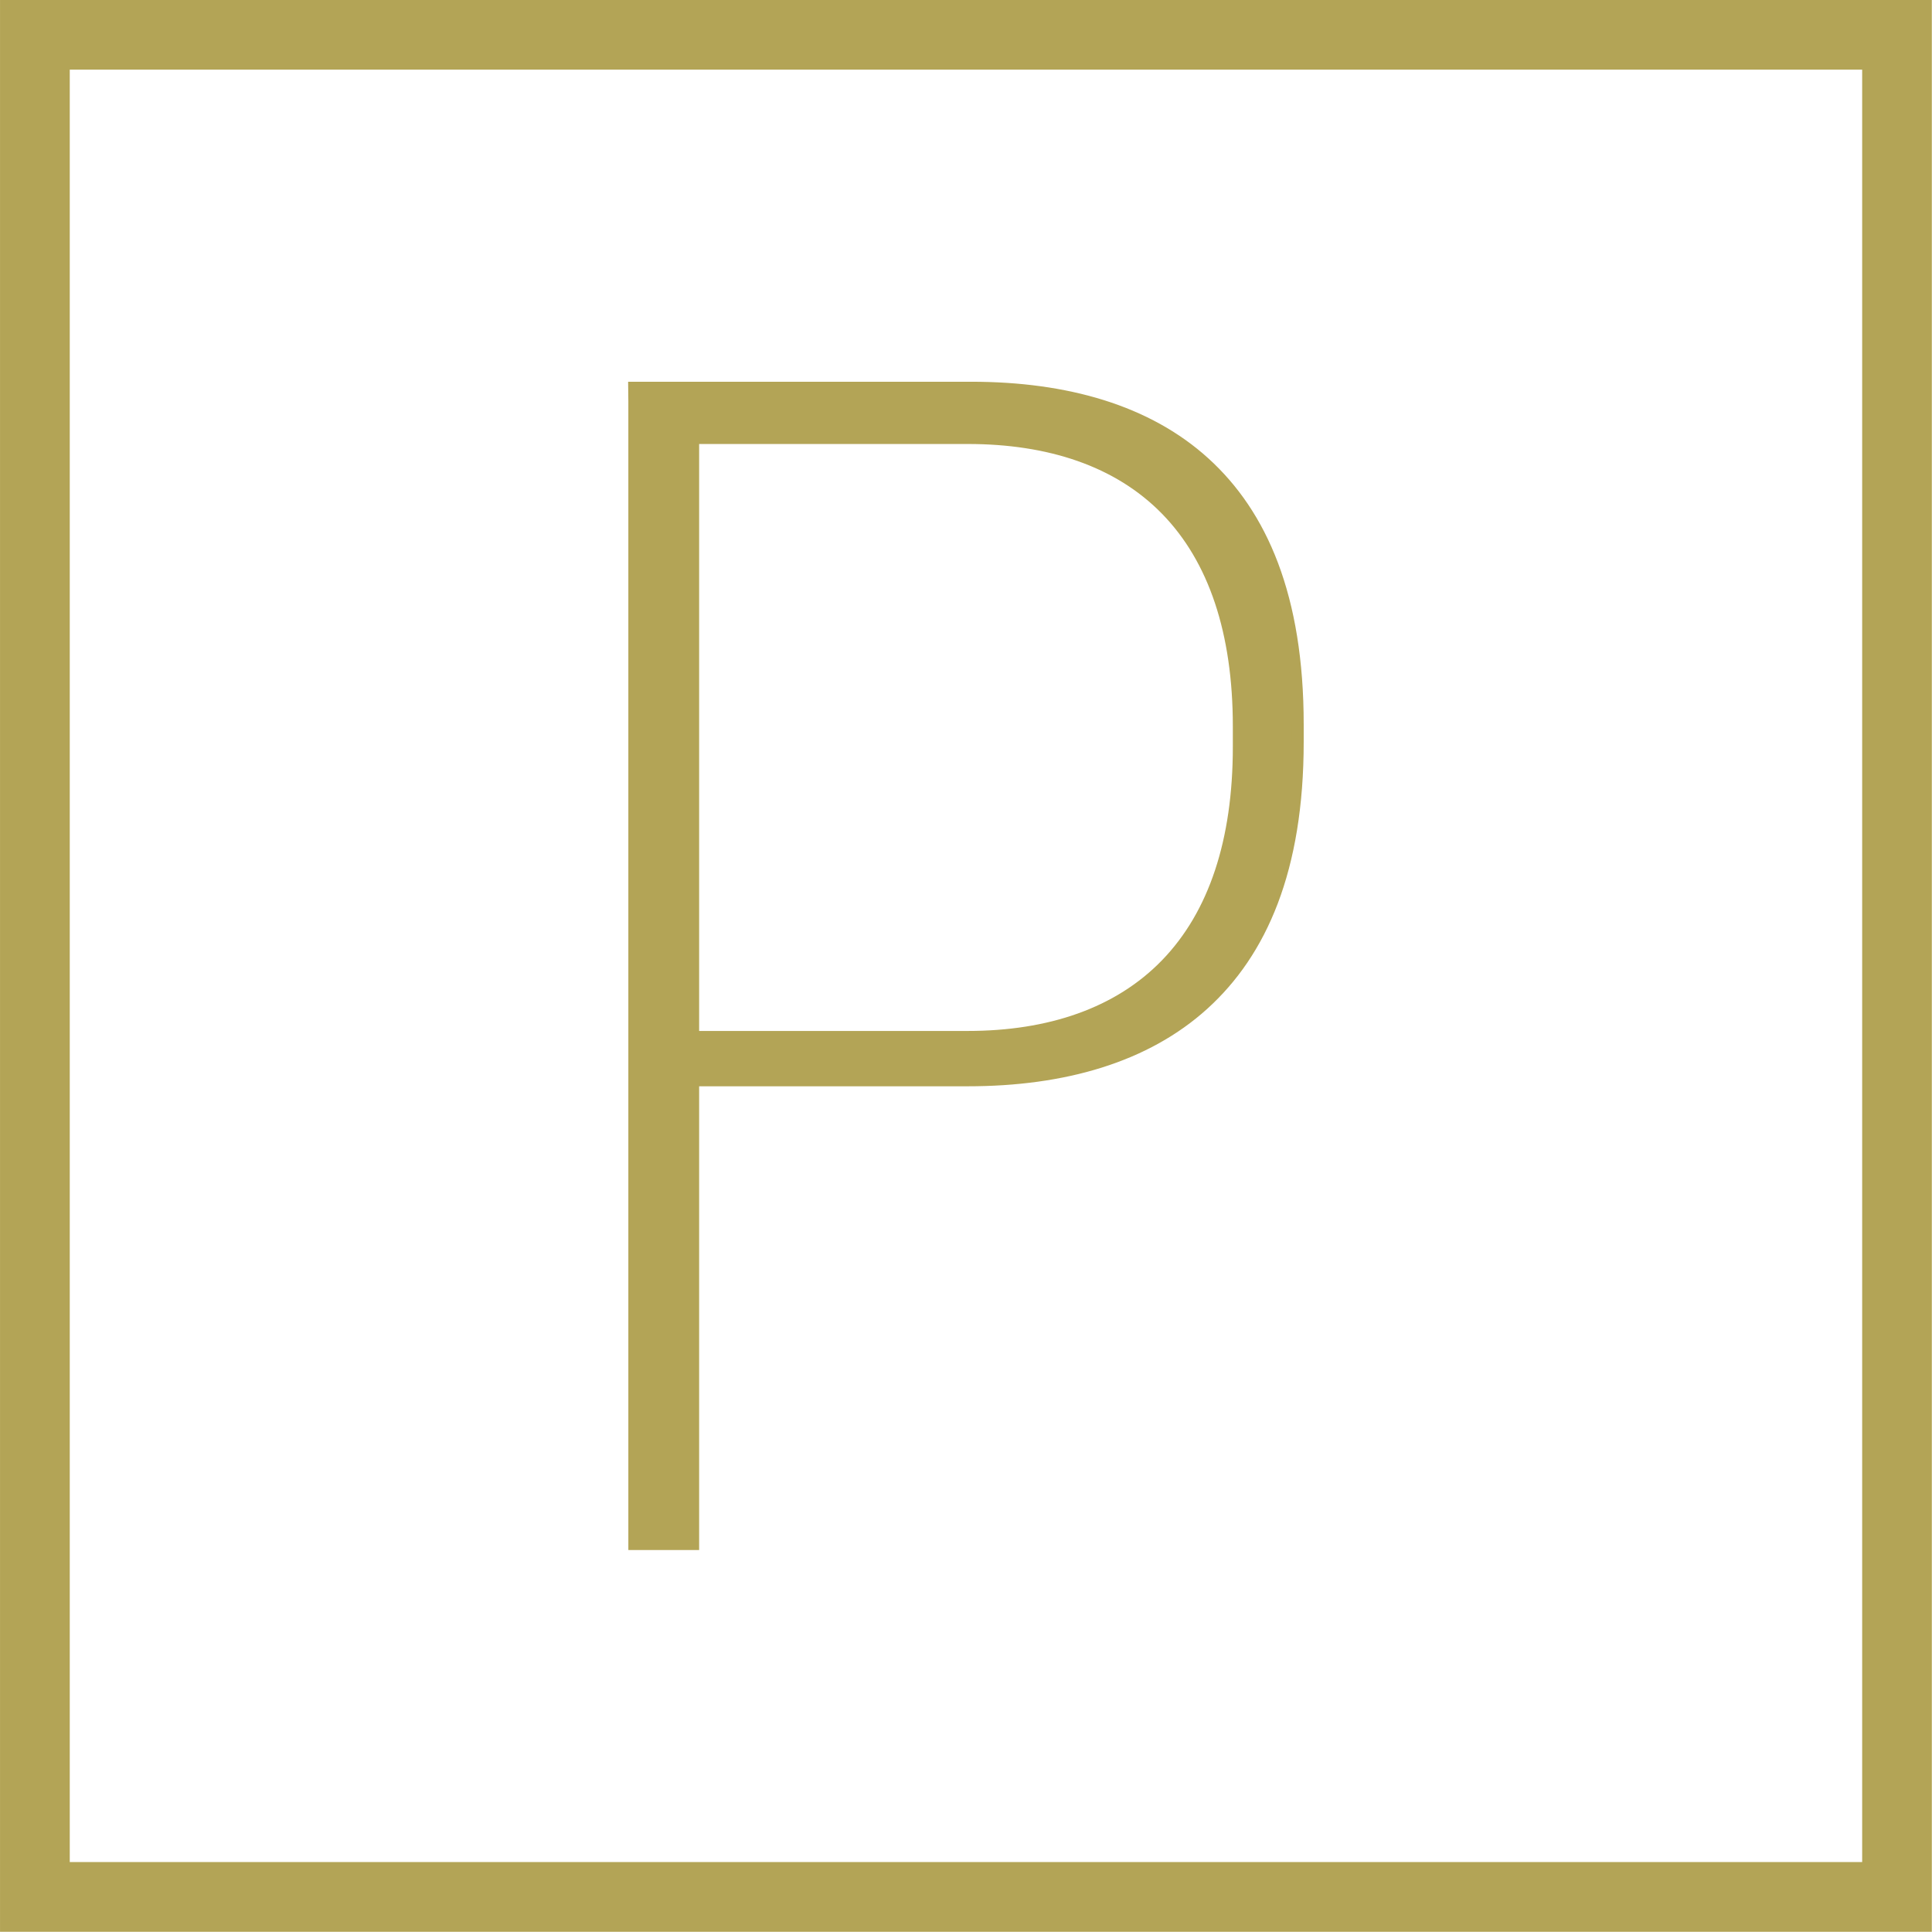
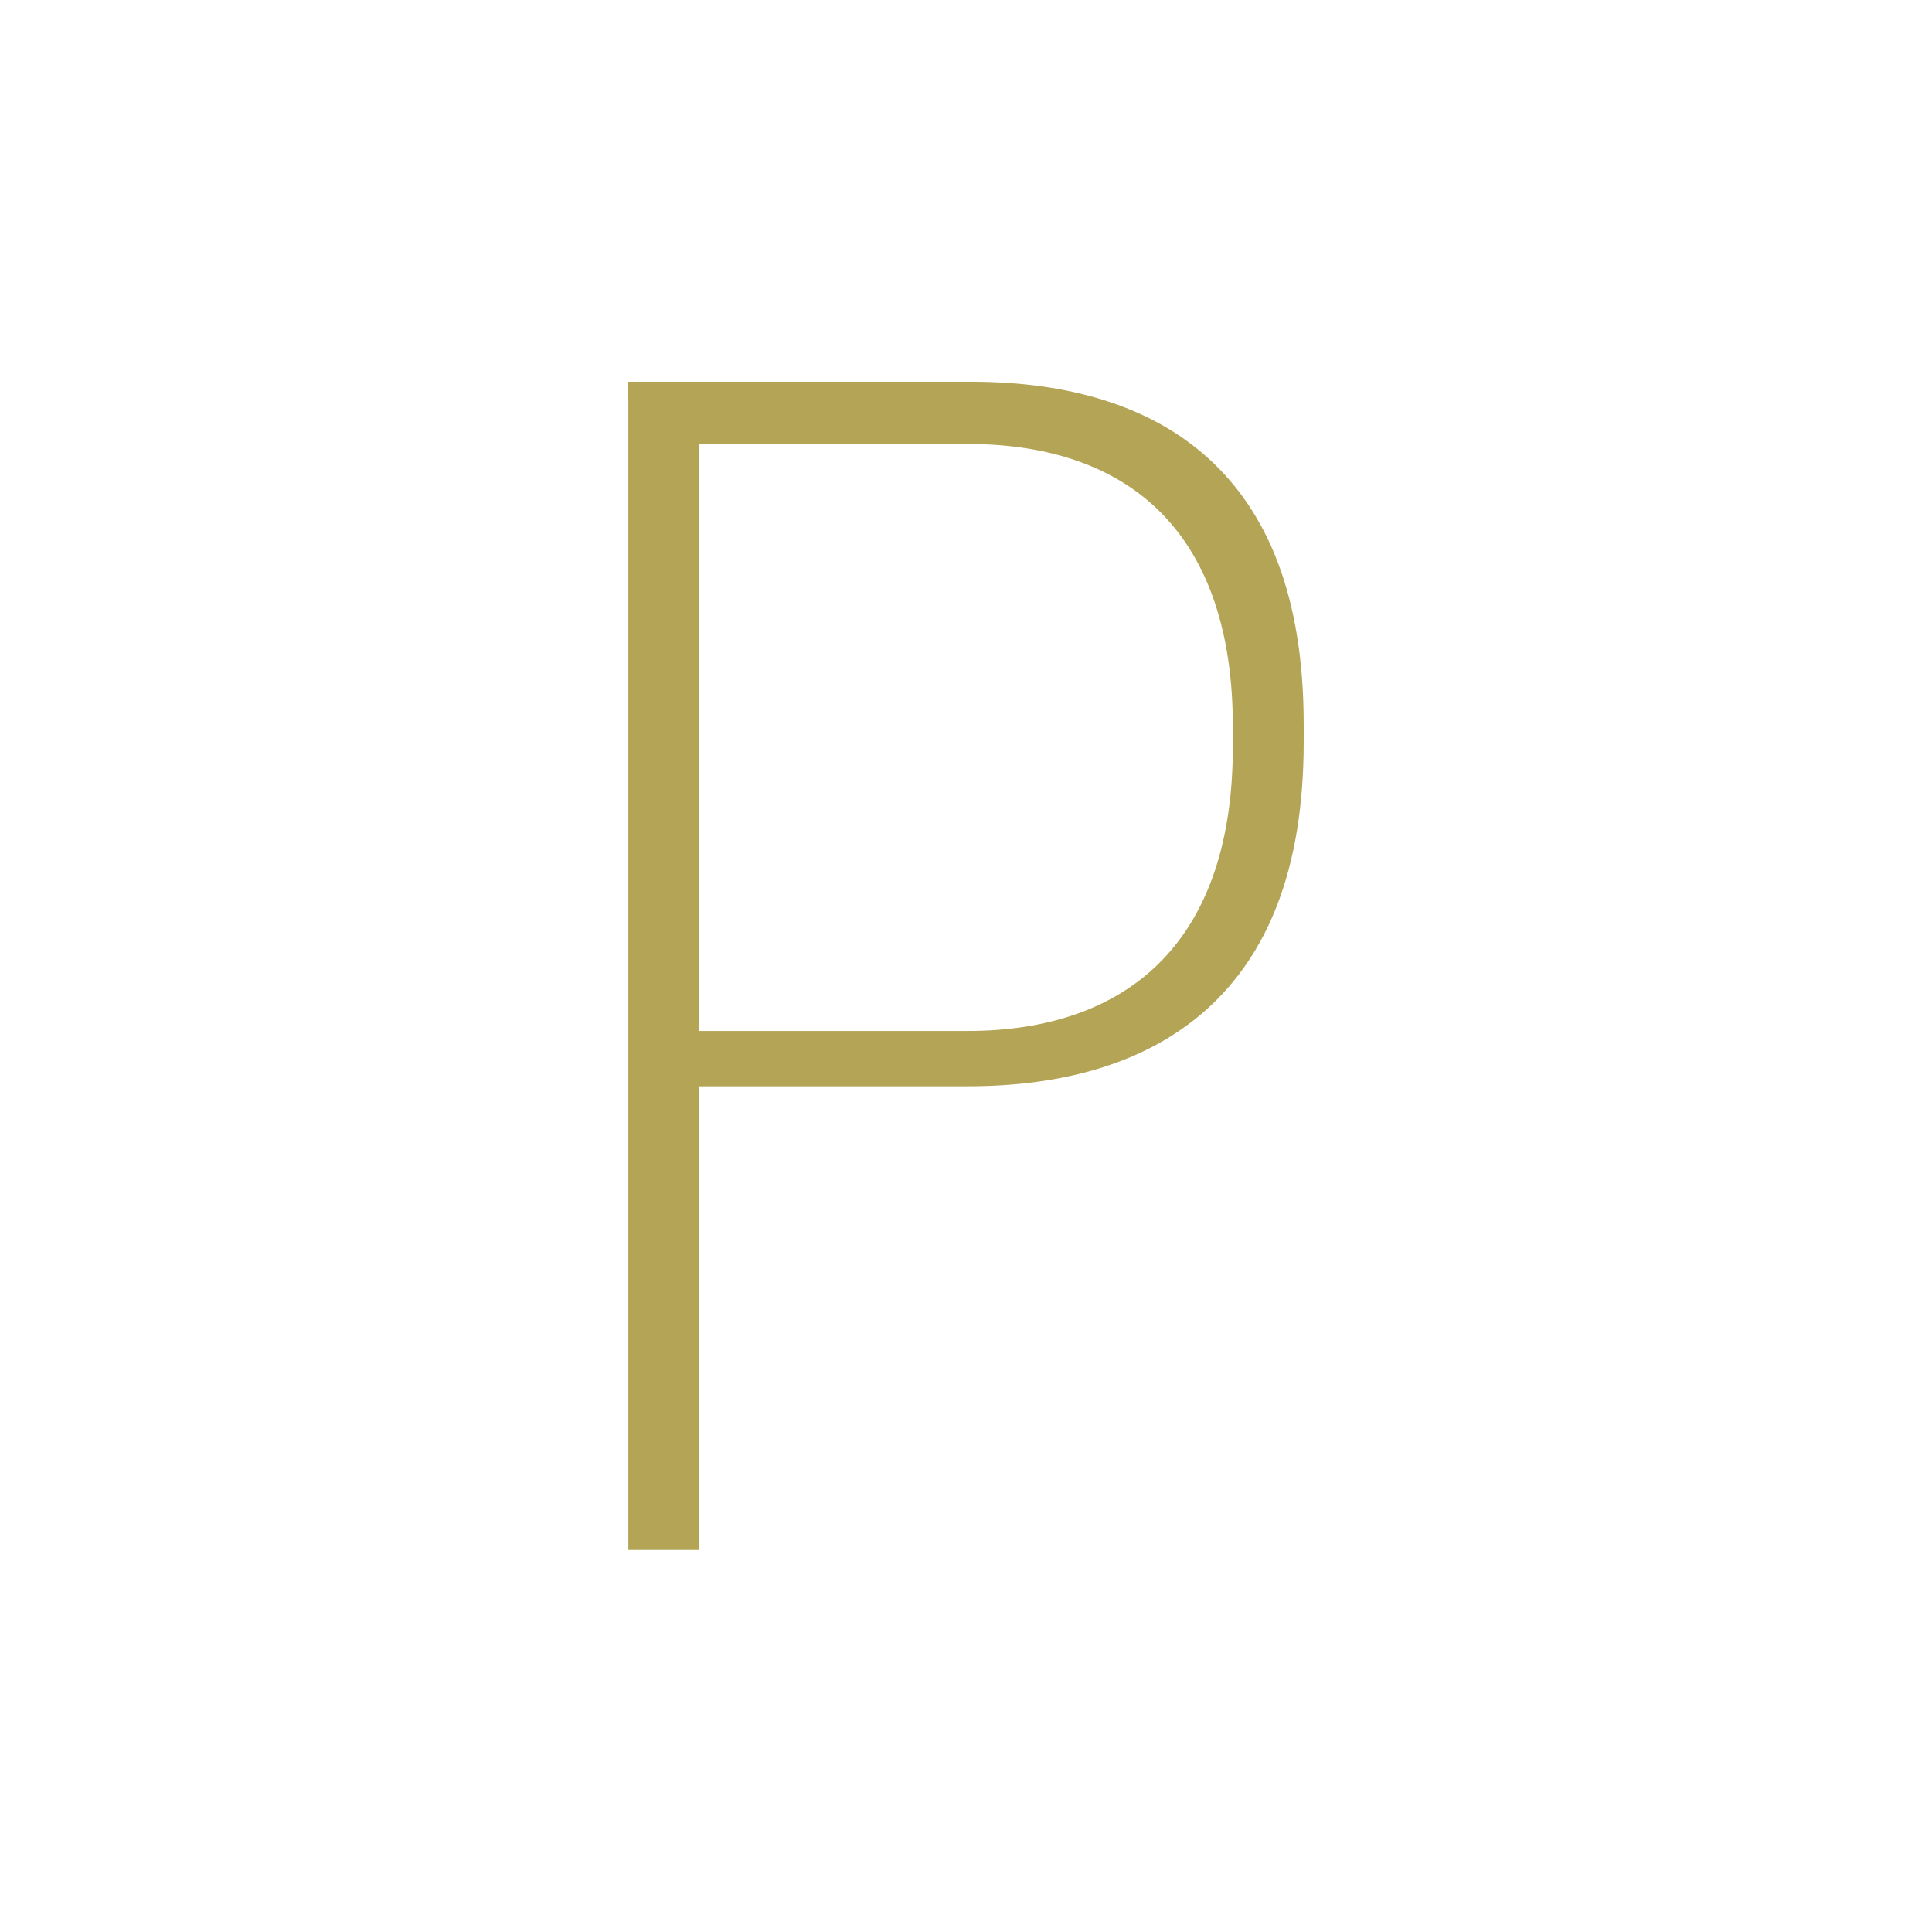
<svg xmlns="http://www.w3.org/2000/svg" xmlns:ns1="http://sodipodi.sourceforge.net/DTD/sodipodi-0.dtd" xmlns:ns2="http://www.inkscape.org/namespaces/inkscape" version="1.1" id="Layer_1" x="0px" y="0px" viewBox="0 0 50 50" xml:space="preserve" ns1:docname="parking.svg" width="50" height="50" ns2:version="0.92.4 (5da689c313, 2019-01-14)">
  <defs id="defs59">
	

		
	
	
</defs>
  <ns1:namedview pagecolor="#ffffff" bordercolor="#666666" borderopacity="1" objecttolerance="10" gridtolerance="10" guidetolerance="10" ns2:pageopacity="0" ns2:pageshadow="2" ns2:window-width="1920" ns2:window-height="1017" id="namedview57" showgrid="false" fit-margin-top="0" fit-margin-left="0" fit-margin-right="0" fit-margin-bottom="0" ns2:zoom="11.313709" ns2:cx="6.3529306" ns2:cy="24.59522" ns2:window-x="1912" ns2:window-y="-8" ns2:window-maximized="1" ns2:current-layer="g861" />
  <g id="g861" transform="matrix(1.01,0,0,1.01,-0.055,-0.168)">
-     <path id="rect871" d="M 0.205,0.316 V 2.05 47.78 49.516 H 1.94 49.405 V 47.78 0.316 H 1.94 Z M 1.692,1.801 H 47.92 V 48.029 H 1.692 V 2.05 Z" style="fill:#B3A456;fill-opacity:1;stroke:#B3A456;stroke-width:0.3;stroke-linecap:butt;stroke-linejoin:miter;stroke-miterlimit:4;stroke-dasharray:none;stroke-opacity:1;paint-order:fill markers stroke" ns2:connector-curvature="0" />
    <path id="path8" d="m 16.301,10.098 0.004,0.357 v 0.004 c -1.99e-4,9.758 -2e-5,28.392 0,29.275 h 1.514 V 27.851 H 24.852 c 2.46,0 4.559,-0.607 6.039,-1.949 1.481,-1.342 2.419,-3.453 2.419,-6.728 v -0.441 c 0,-3.277 -0.928,-5.379 -2.392,-6.709 -1.463,-1.33 -3.54,-1.926 -5.979,-1.926 z m 1.518,1.295 h 7.033 c 2.084,0 3.857,0.574 5.088,1.836 1.231,1.262 1.854,3.141 1.854,5.548 v 0.528 c 0,2.407 -0.621,4.291 -1.85,5.564 -1.229,1.273 -3.005,1.864 -5.092,1.864 H 17.819 V 11.642 Z" style="fill:#B3A456;fill-opacity:1;stroke:#B3A456;stroke-width:0.3;stroke-miterlimit:4;stroke-dasharray:none;stroke-opacity:1" ns2:connector-curvature="0" />
  </g>
  <g id="g24" transform="translate(-231,-231)">
	
</g>
  <g id="g26" transform="translate(-231,-231)">
</g>
  <g id="g28" transform="translate(-231,-231)">
</g>
  <g id="g30" transform="translate(-231,-231)">
</g>
  <g id="g32" transform="translate(-231,-231)">
</g>
  <g id="g34" transform="translate(-231,-231)">
</g>
  <g id="g36" transform="translate(-231,-231)">
</g>
  <g id="g38" transform="translate(-231,-231)">
</g>
  <g id="g40" transform="translate(-231,-231)">
</g>
  <g id="g42" transform="translate(-231,-231)">
</g>
  <g id="g44" transform="translate(-231,-231)">
</g>
  <g id="g46" transform="translate(-231,-231)">
</g>
  <g id="g48" transform="translate(-231,-231)">
</g>
  <g id="g50" transform="translate(-231,-231)">
</g>
  <g id="g52" transform="translate(-231,-231)">
</g>
  <g id="g54" transform="translate(-231,-231)">
</g>
</svg>